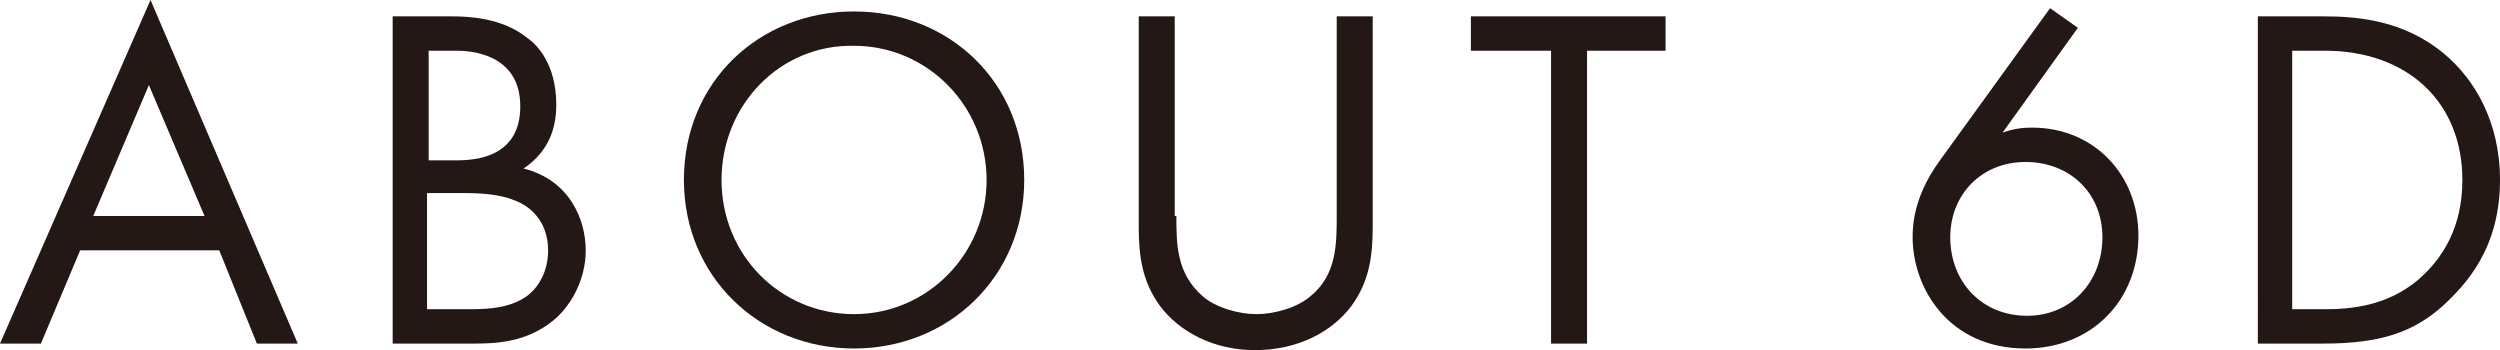
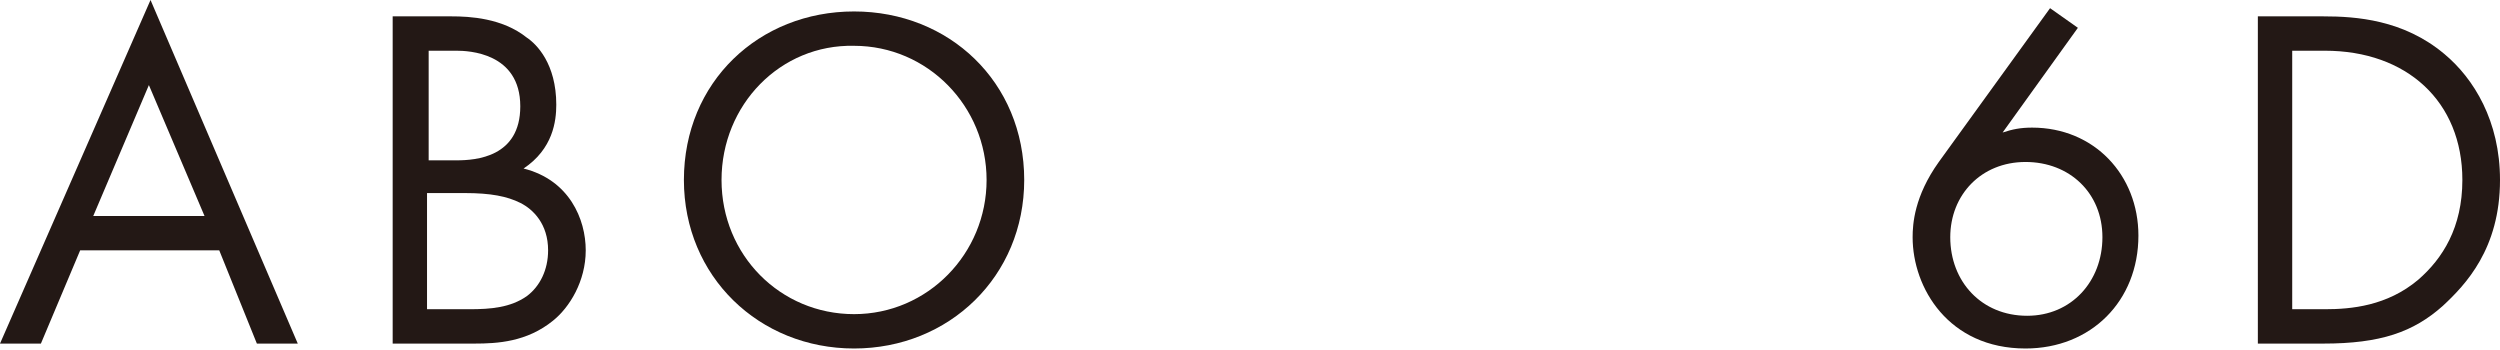
<svg xmlns="http://www.w3.org/2000/svg" version="1.1" id="レイヤー_1" x="0px" y="0px" width="152.8px" height="21.4px" viewBox="0 0 152.8 21.4" style="enable-background:new 0 0 152.8 21.4;" xml:space="preserve">
  <style type="text/css">
	.st0{fill:#231815;}
</style>
  <g>
    <path class="st0" d="M13.4,15.3H4.9L2.5,21H0L9.2,0l9,21h-2.5L13.4,15.3z M12.5,13.2l-3.4-8l-3.4,8H12.5z" />
    <path class="st0" d="M27.6,1c1.1,0,3.1,0.1,4.6,1.3C32.8,2.7,34,3.9,34,6.4c0,1-0.2,2.7-2,3.9c2.8,0.7,3.8,3.1,3.8,5s-1,3.5-2,4.3   C32.2,20.9,30.4,21,29,21h-5V1H27.6z M26.2,9.8h1.7c1.2,0,3.9-0.2,3.9-3.3c0-3.3-3.2-3.4-3.9-3.4h-1.7V9.8z M26.2,18.9h2.5   c1.3,0,2.5-0.1,3.5-0.8c0.8-0.6,1.3-1.6,1.3-2.8c0-1.6-0.9-2.5-1.7-2.9c-0.8-0.4-1.8-0.6-3.4-0.6h-2.3V18.9z" />
    <path class="st0" d="M41.8,11c0-6,4.6-10.3,10.4-10.3S62.6,5,62.6,11c0,5.9-4.6,10.3-10.4,10.3C46.4,21.3,41.8,16.9,41.8,11z    M44.1,11c0,4.6,3.6,8.2,8.1,8.2c4.5,0,8.1-3.7,8.1-8.2s-3.6-8.2-8.1-8.2C47.7,2.7,44.1,6.4,44.1,11z" />
-     <path class="st0" d="M71.9,13.2c0,1.7,0,3.5,1.6,4.9c0.8,0.7,2.2,1.1,3.3,1.1s2.5-0.4,3.3-1.1c1.6-1.3,1.6-3.2,1.6-4.9V1h2.2v12.9   c0,1.7-0.2,3.3-1.3,4.8c-1.2,1.6-3.3,2.7-5.9,2.7c-2.5,0-4.6-1.1-5.8-2.7c-1.1-1.5-1.3-3.1-1.3-4.8V1h2.2V13.2z" />
-     <path class="st0" d="M97,3.1V21h-2.2V3.1h-4.9V1h11.9v2.1H97z" />
    <path class="st0" d="M127,1.7l-4.6,6.4c0.6-0.2,1.1-0.3,1.8-0.3c3.8,0,6.5,2.9,6.5,6.6c0,4-2.9,6.9-6.9,6.9c-4.7,0-6.9-3.7-6.9-6.8   c0-0.8,0.1-2.5,1.6-4.6l6.8-9.4L127,1.7z M128.5,14.5c0-2.7-2-4.6-4.7-4.6s-4.6,2-4.6,4.6c0,2.7,1.9,4.8,4.7,4.8   C126.6,19.3,128.5,17.2,128.5,14.5z" />
    <path class="st0" d="M137.9,1h4.1c2,0,4.9,0.2,7.4,2.3c1.8,1.5,3.4,4.1,3.4,7.7c0,4.2-2.1,6.4-3.5,7.7c-1.8,1.6-3.8,2.3-7.3,2.3h-4   V1z M140.1,18.9h2c1.6,0,3.8-0.2,5.7-1.8c1.5-1.3,2.7-3.2,2.7-6.1c0-4.8-3.4-7.9-8.4-7.9h-2V18.9z" />
  </g>
</svg>